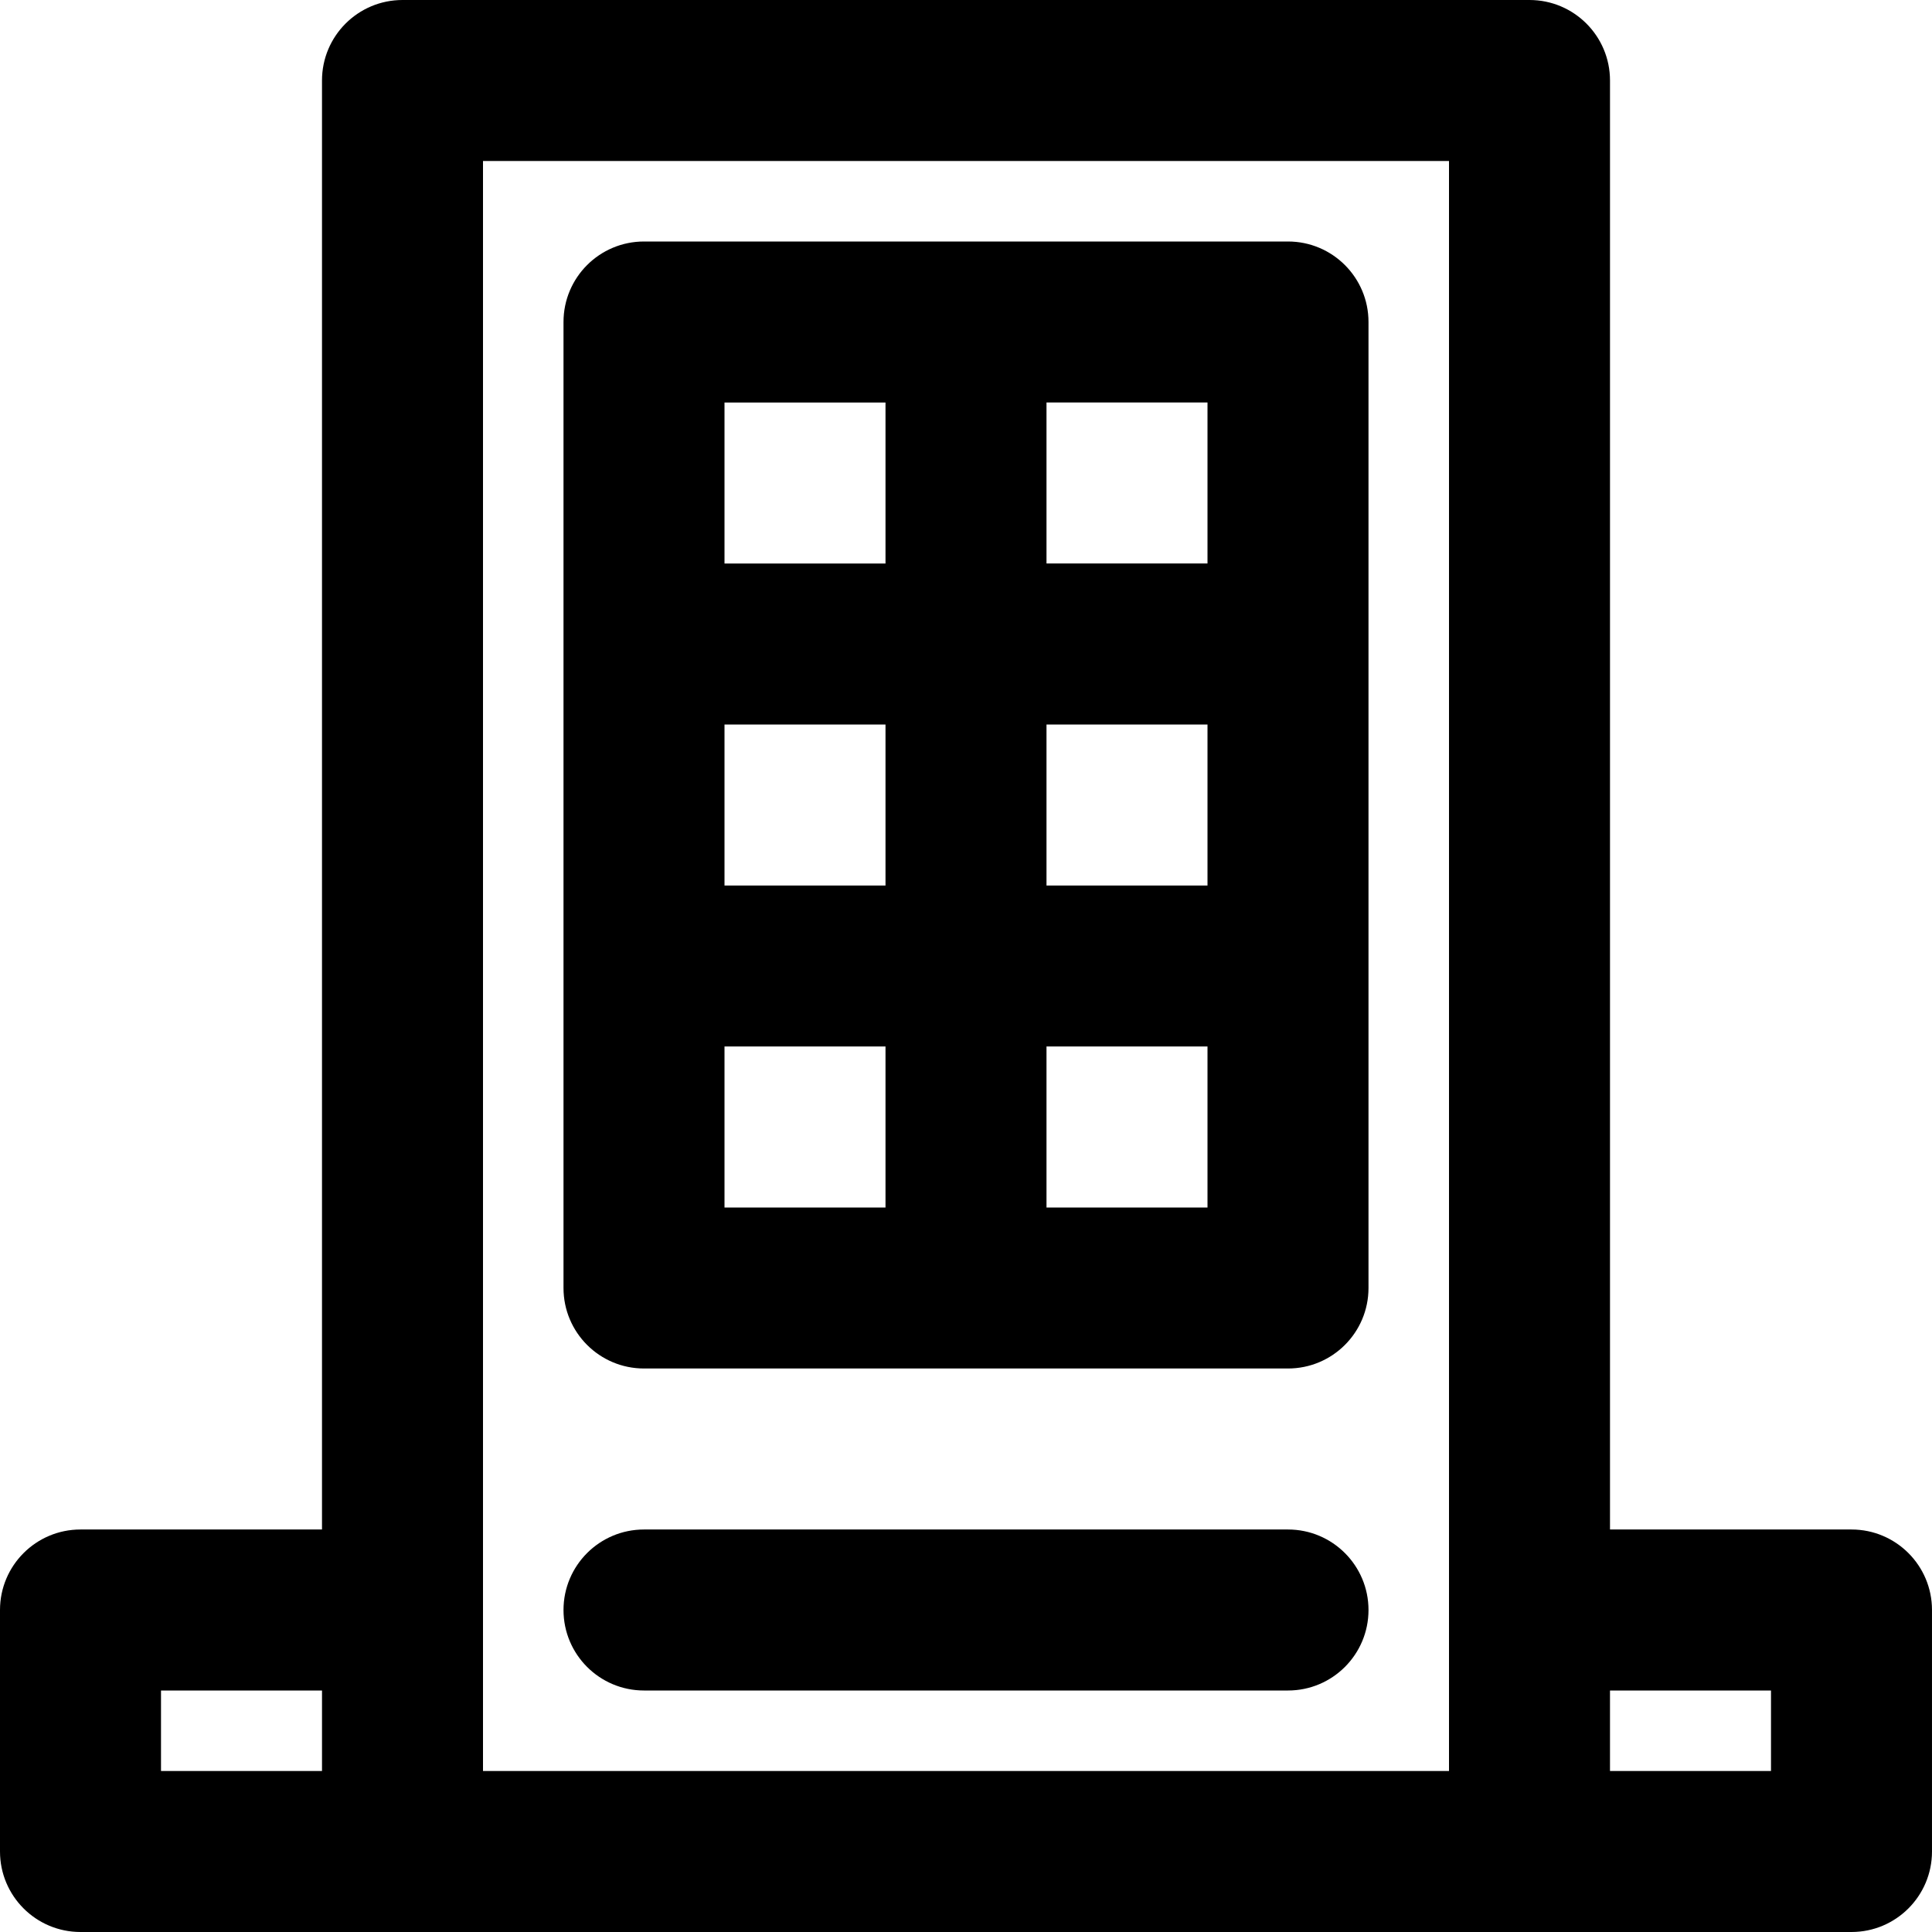
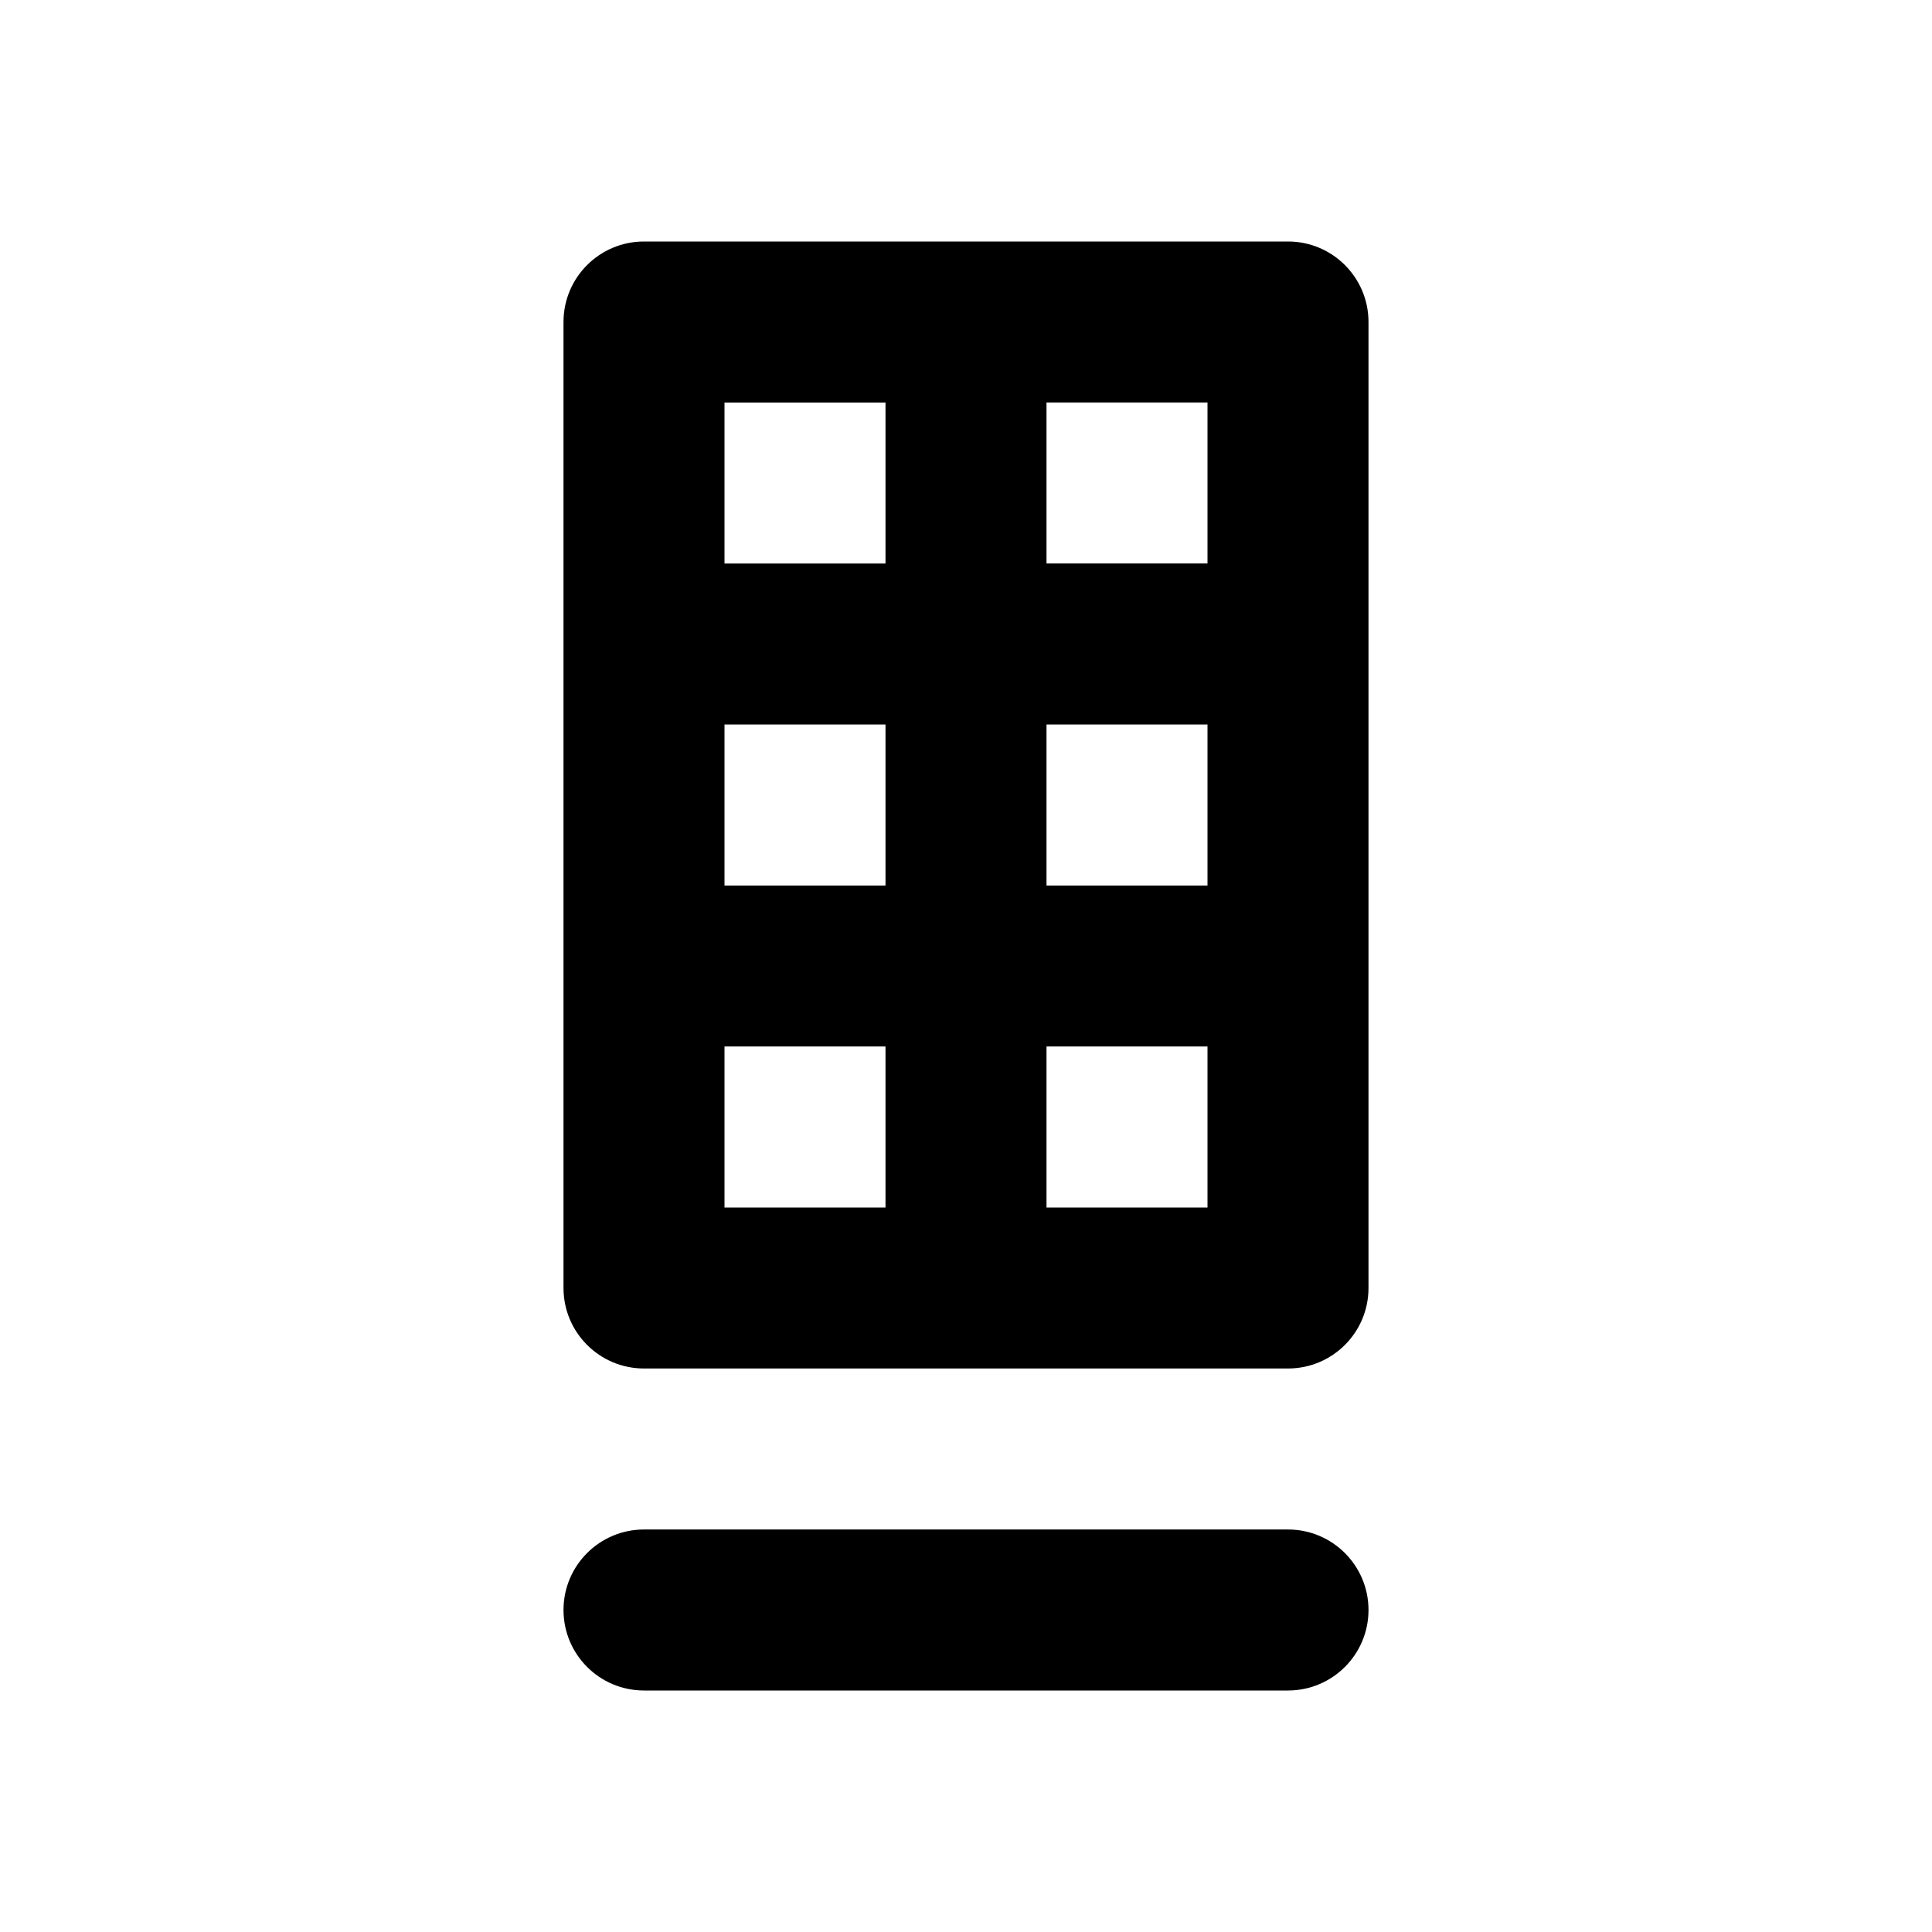
<svg xmlns="http://www.w3.org/2000/svg" fill="#000000" height="800px" width="800px" version="1.1" id="Layer_1" viewBox="0 0 512 512" xml:space="preserve">
  <g>
    <g>
      <g>
-         <path d="M490.667,405.333h-64v-384C426.667,9.551,417.115,0,405.333,0H106.667C94.885,0,85.333,9.551,85.333,21.333v384h-64     C9.551,405.333,0,414.885,0,426.667v64C0,502.449,9.551,512,21.333,512h85.333h298.667h85.333     c11.782,0,21.333-9.551,21.333-21.333v-64C512,414.885,502.449,405.333,490.667,405.333z M42.667,448h42.667v21.333H42.667V448z      M128,426.667v-384h256v384v42.667H128V426.667z M469.333,469.333h-42.667V448h42.667V469.333z" />
        <path d="M341.333,64H256h-85.333c-11.782,0-21.333,9.551-21.333,21.333v85.333V256v85.333c0,11.782,9.551,21.333,21.333,21.333     H256h85.333c11.782,0,21.333-9.551,21.333-21.333V256v-85.333V85.333C362.667,73.551,353.115,64,341.333,64z M192,192h42.667     v42.667H192V192z M277.333,192H320v42.667h-42.667V192z M320,149.333h-42.667v-42.667H320V149.333z M192,106.667h42.667v42.667     H192V106.667z M192,277.333h42.667V320H192V277.333z M320,320h-42.667v-42.667H320V320z" />
        <path d="M341.333,405.333H170.667c-11.782,0-21.333,9.551-21.333,21.333S158.885,448,170.667,448h170.667     c11.782,0,21.333-9.551,21.333-21.333S353.115,405.333,341.333,405.333z" />
      </g>
    </g>
  </g>
</svg>